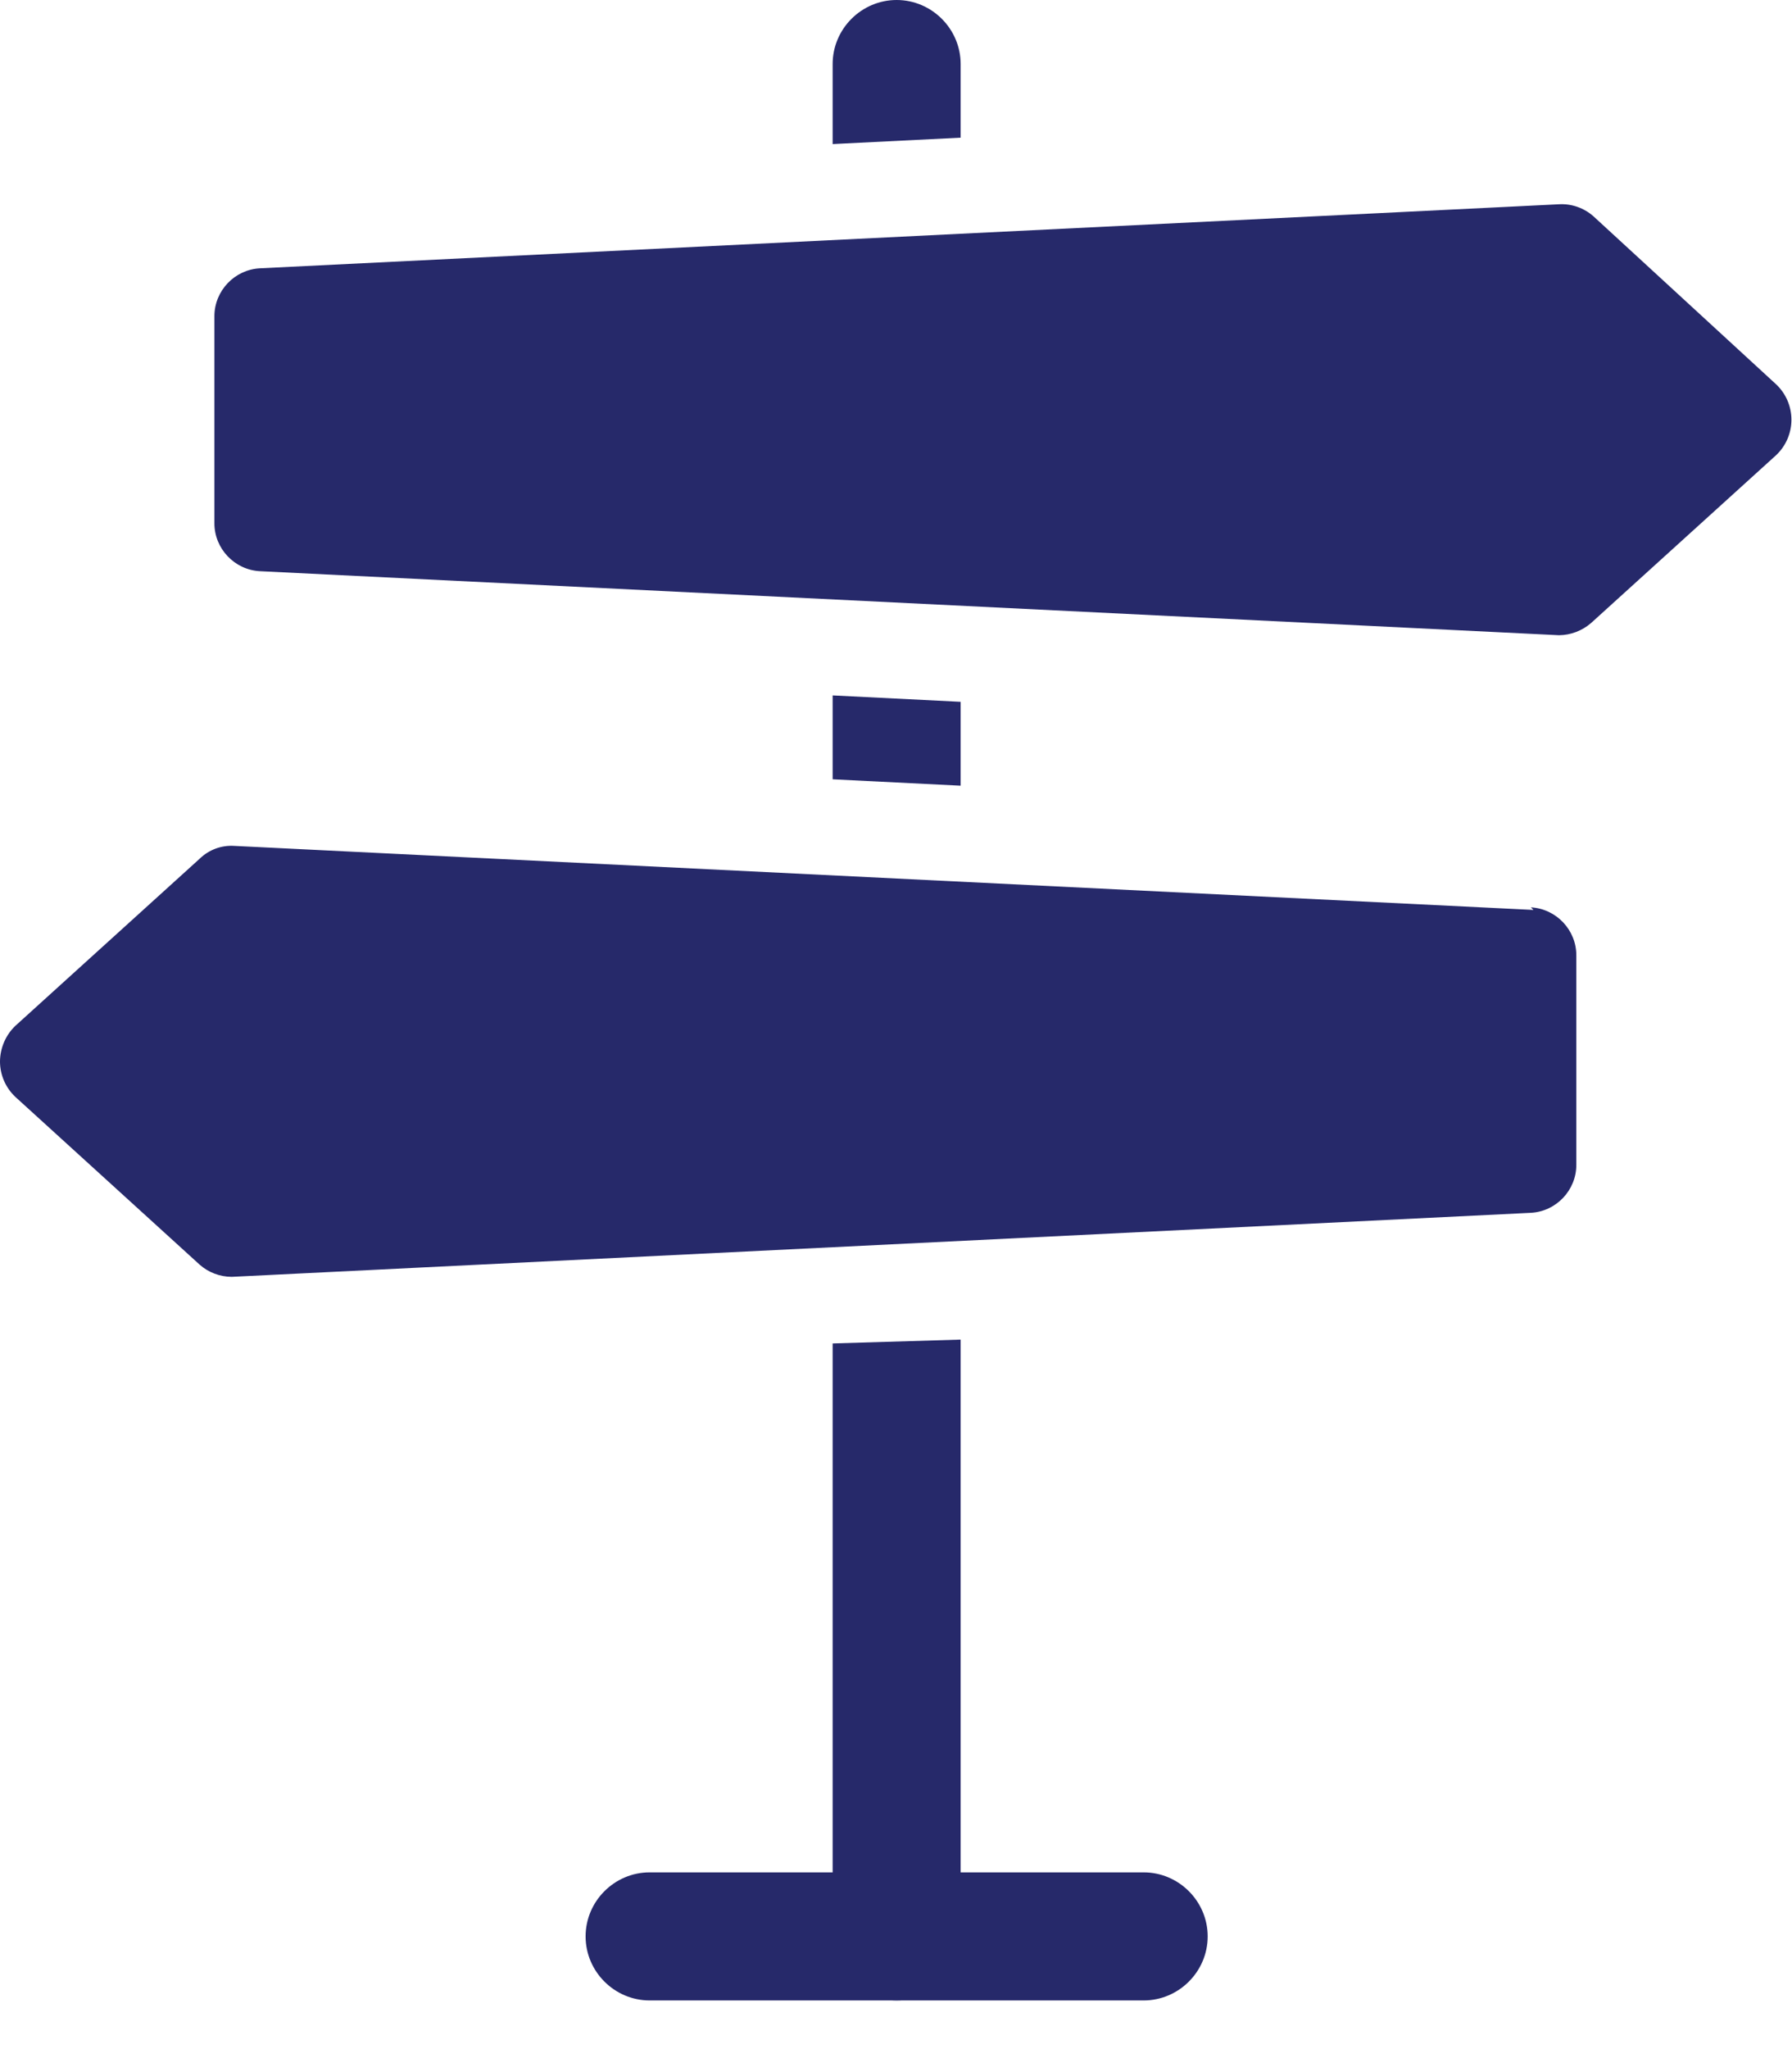
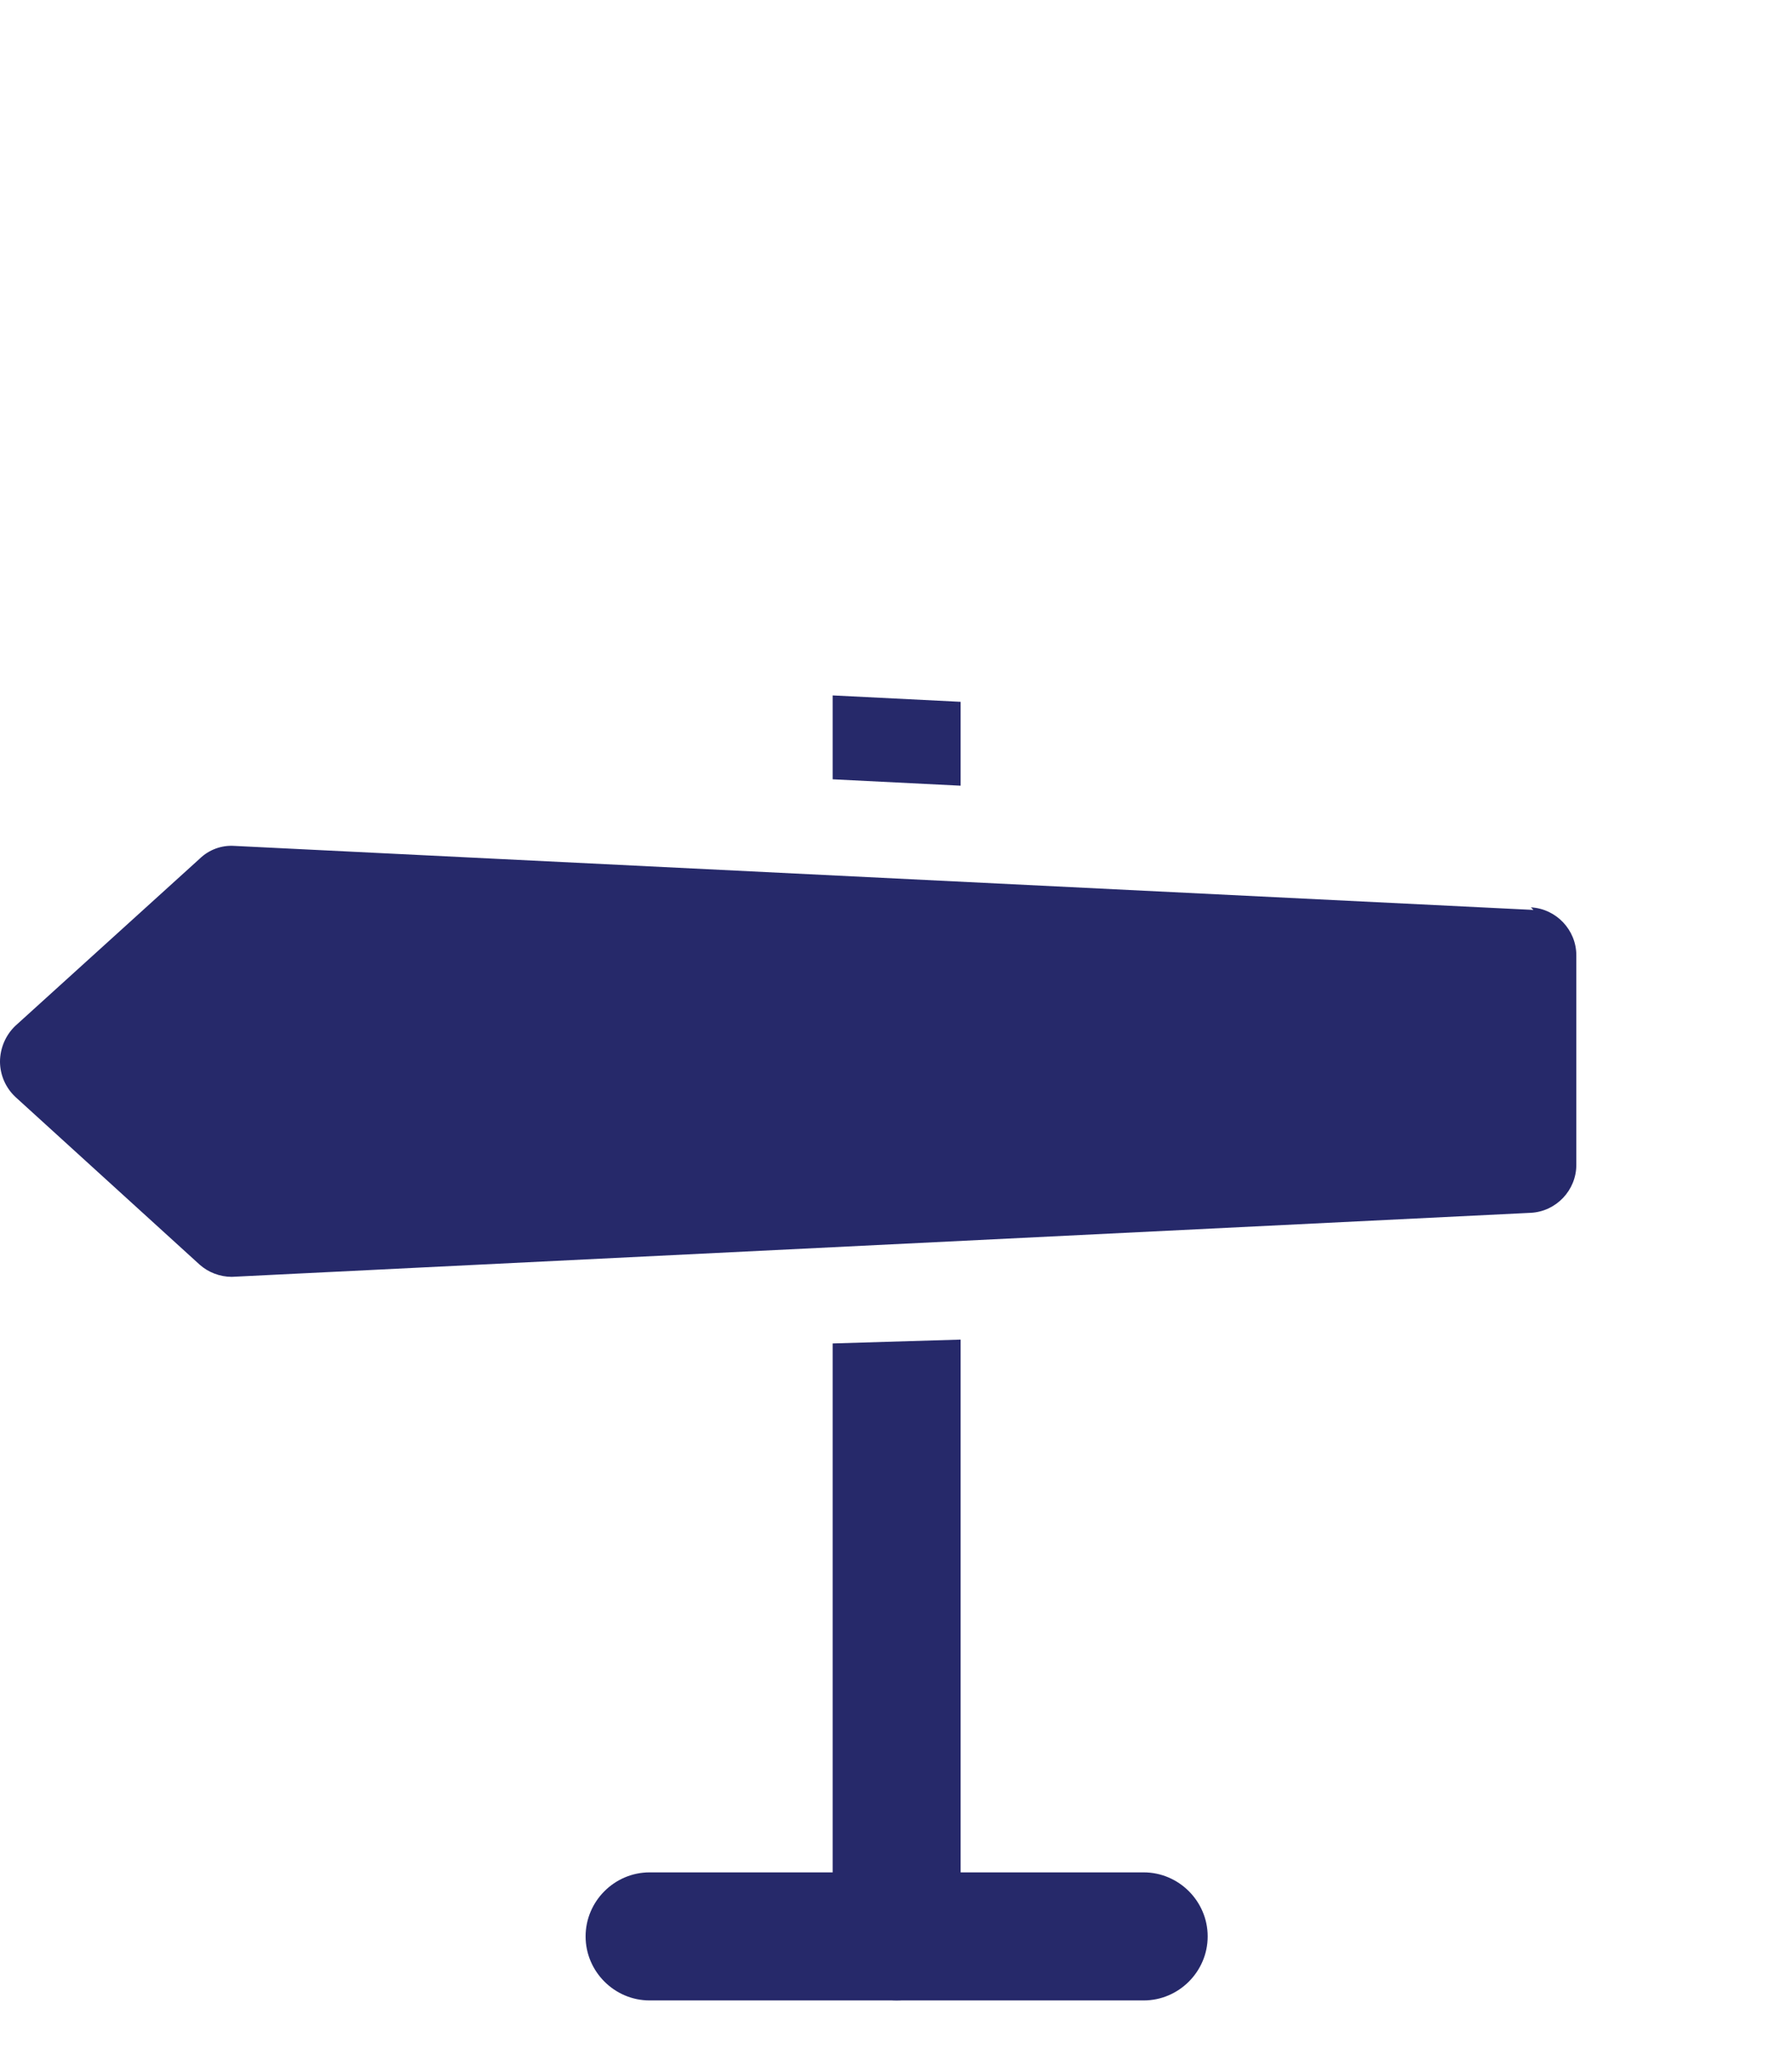
<svg xmlns="http://www.w3.org/2000/svg" clip-rule="evenodd" fill-rule="evenodd" stroke-linejoin="round" stroke-miterlimit="2" viewBox="0 0 28 32">
  <g fill="#26296a" fill-rule="nonzero" transform="translate(-7.25 -6.08)">
    <path d="m25.12 37.32h-7.72c-.549 0-1-.451-1-1s.451-1 1-1h7.72c.549 0 1 .451 1 1s-.451 1-1 1" />
-     <path d="m35 12.08-2.85-2.62c-.148-.132-.342-.201-.54-.19l-20.3 1c-.396.021-.711.353-.71.75v3.23c-.001.397.314.729.71.75l20.3 1c.184-.002.361-.07.5-.19l2.89-2.62c.154-.144.241-.345.241-.555s-.087-.411-.241-.555" />
    <path d="m31.21 20.29-20.3-1c-.2-.013-.396.06-.54.2l-2.88 2.61c-.153.146-.239.349-.24.56.001.208.088.407.24.55l2.88 2.62c.138.122.316.189.5.19l20.3-1c.396-.021.711-.353.71-.75v-3.27c.001-.397-.314-.729-.71-.75" />
-     <path d="m22.26 8.23v-1.15c0-.549-.451-1-1-1s-1 .451-1 1v1.25z" />
    <path d="m20.26 27.06v9.26c0 .549.451 1 1 1s1-.451 1-1v-9.32z" />
    <path d="m20.26 16.94v1.31l2 .1v-1.31z" />
  </g>
</svg>